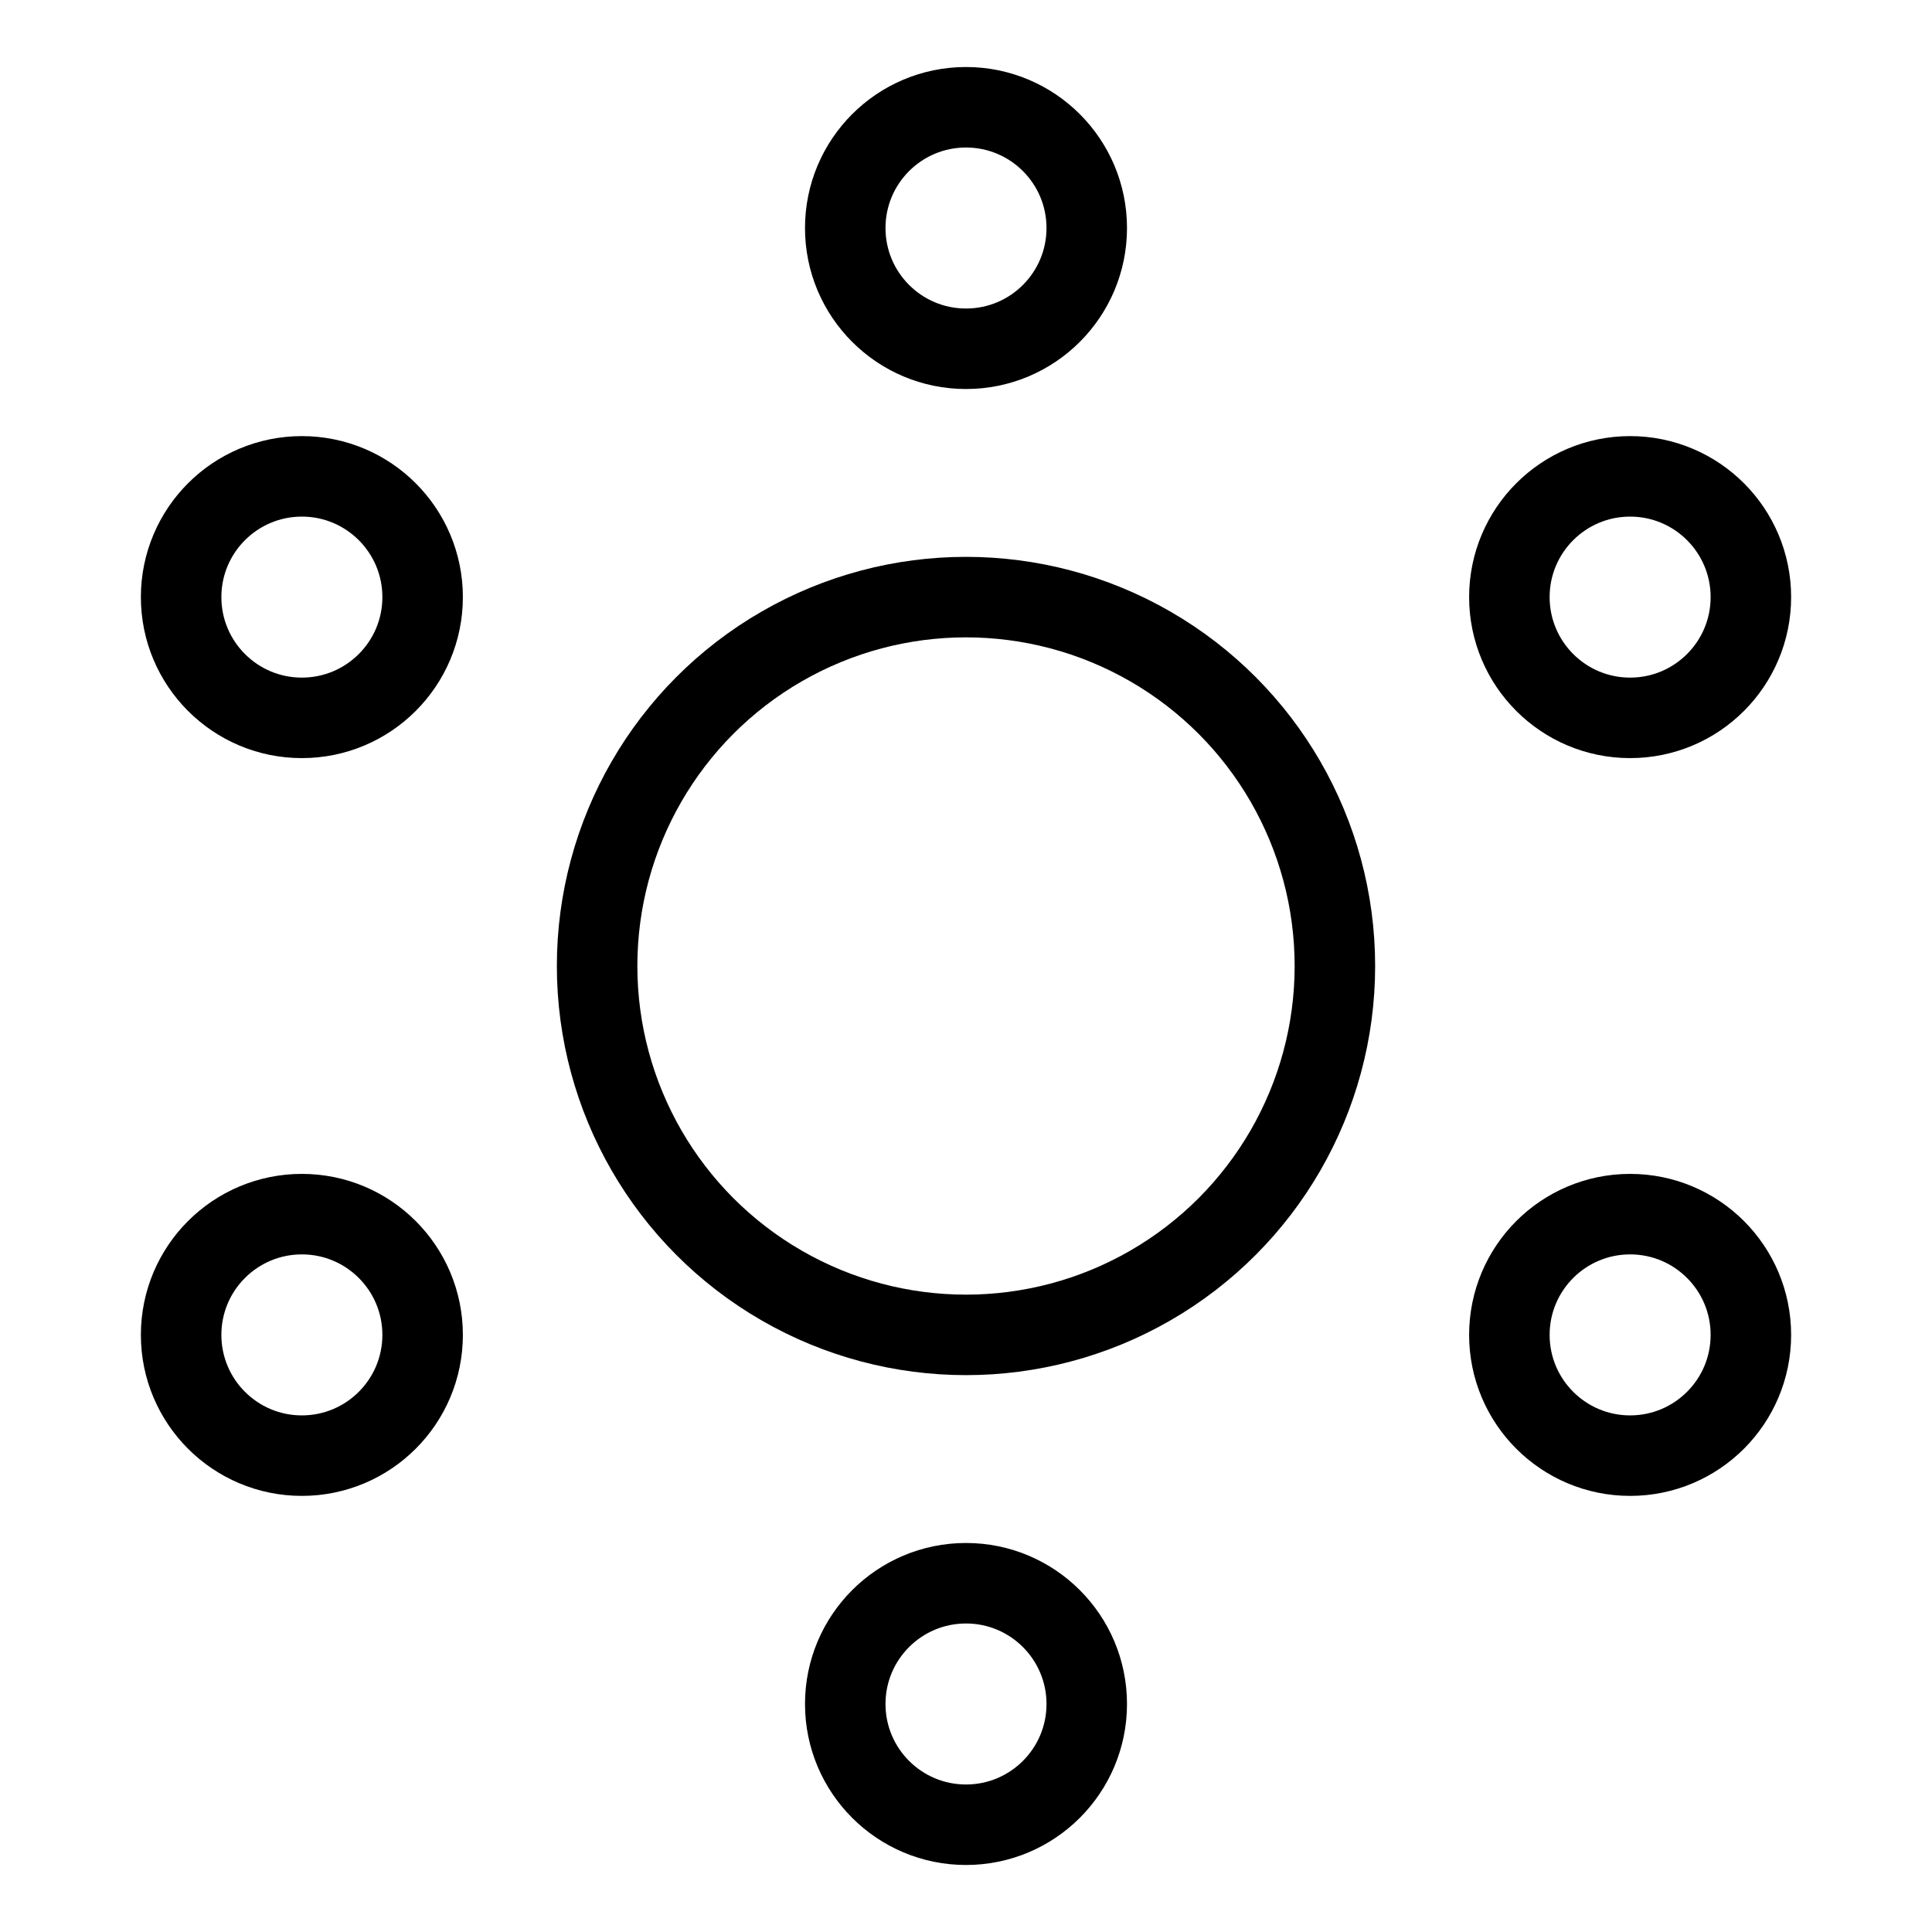
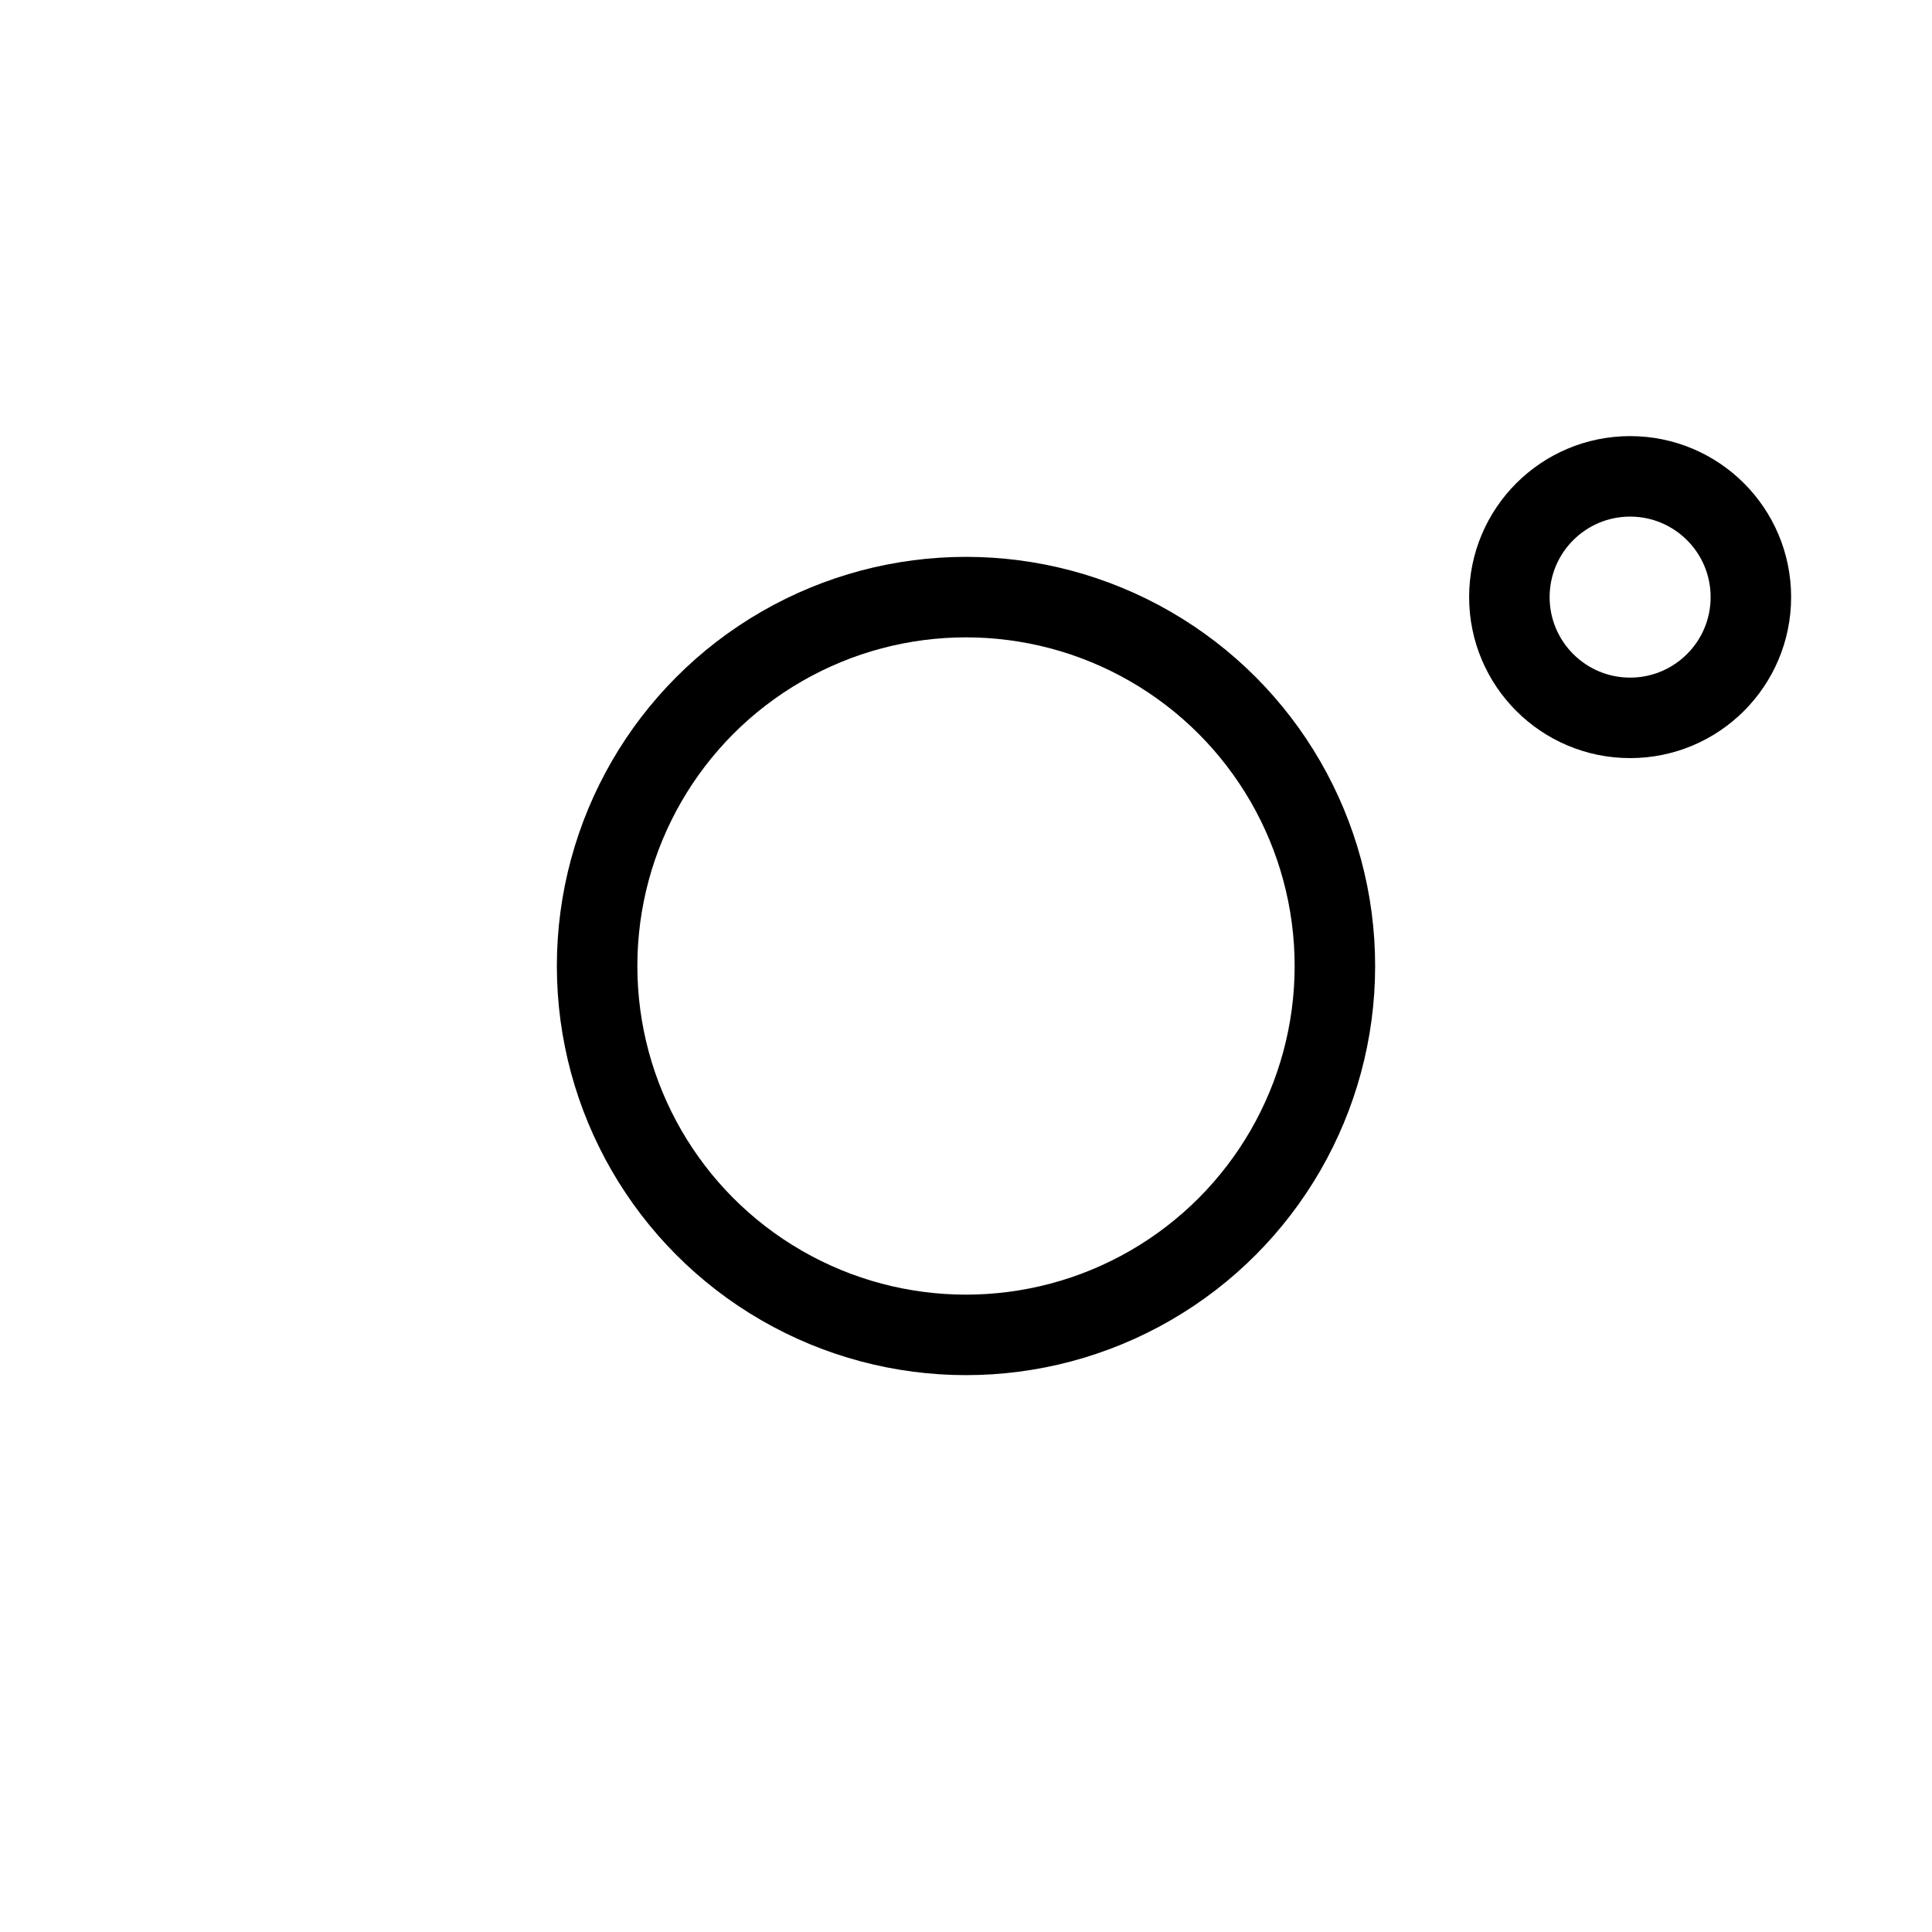
<svg xmlns="http://www.w3.org/2000/svg" fill="none" height="48" viewBox="0 0 48 48" width="48" aria-label="orbs icon">
  <g stroke="currentColor" stroke-linecap="round" stroke-width="2">
    <circle cx="24" cy="24" r="9.165" />
-     <circle cx="24" cy="5.665" r="3" />
    <circle cx="40.5" cy="14.835" r="3" />
-     <circle cx="7.5" cy="14.835" r="3" />
-     <circle cx="40.5" cy="33.165" r="3" />
-     <circle cx="7.5" cy="33.165" r="3" />
-     <circle cx="24" cy="42.335" r="3" />
  </g>
</svg>